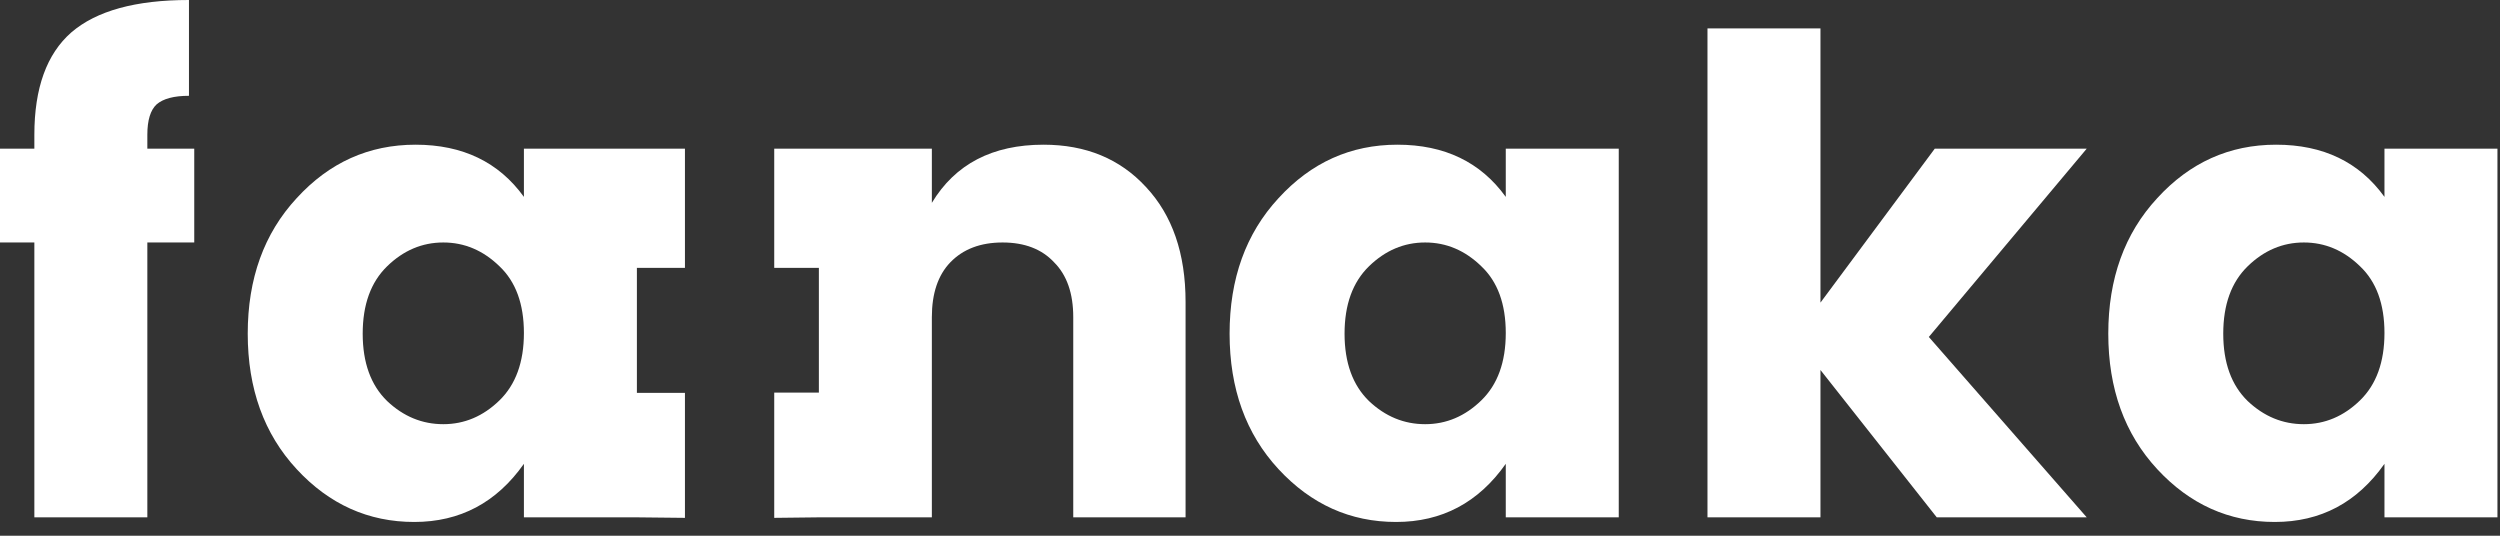
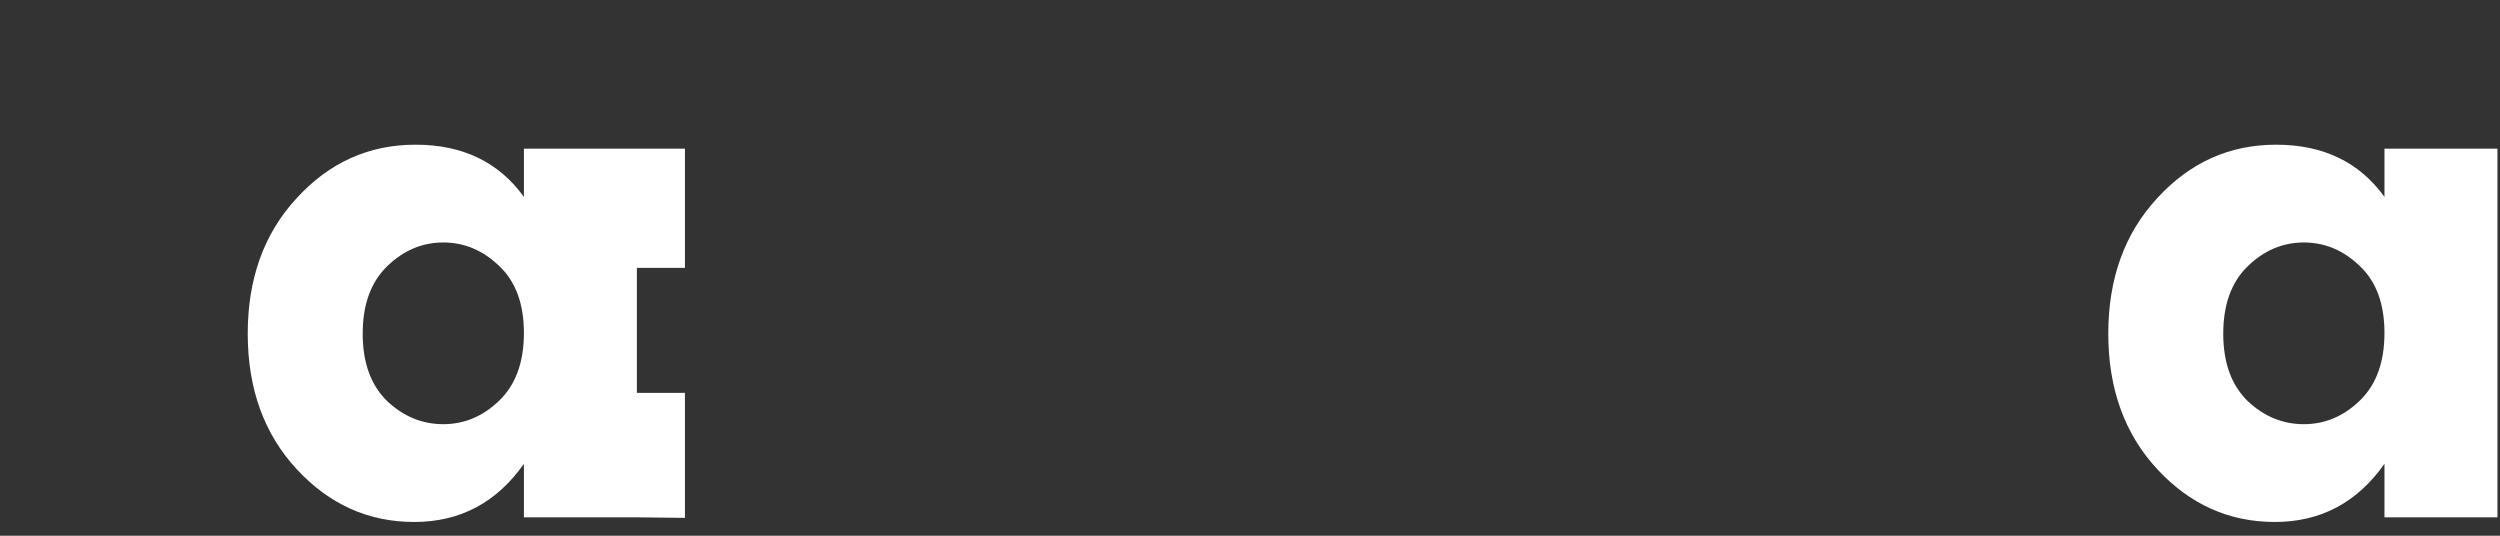
<svg xmlns="http://www.w3.org/2000/svg" width="140" height="30" viewBox="0 0 140 30" fill="none">
  <rect x="0" y="0" width="140" height="30" fill="#333333" stroke="none" />
-   <path d="M10.878 8.325V13.579H8.251V28.971H1.924V13.579H0V8.325H1.924V7.548C1.924 4.933 2.615 3.022 3.996 1.813C5.402 0.604 7.597 0 10.582 0V5.365C9.743 5.365 9.139 5.525 8.769 5.846C8.424 6.167 8.251 6.734 8.251 7.548V8.325H10.878Z" fill="white" />
  <path d="M27.97 22.422C28.882 21.534 29.339 20.276 29.339 18.648C29.339 17.02 28.882 15.774 27.97 14.911C27.057 14.023 26.009 13.579 24.825 13.579C23.641 13.579 22.592 14.023 21.68 14.911C20.767 15.799 20.311 17.057 20.311 18.685C20.311 20.313 20.767 21.571 21.68 22.459C22.592 23.322 23.641 23.754 24.825 23.754C26.009 23.754 27.057 23.31 27.97 22.422ZM16.611 26.27C14.785 24.297 13.873 21.768 13.873 18.685C13.873 15.602 14.785 13.073 16.611 11.1C18.436 9.102 20.656 8.103 23.271 8.103C25.91 8.103 27.933 9.077 29.339 11.026V8.325H35.666H38.357V15H35.666V22H38.357V29L35.666 28.971H29.339V25.974C27.809 28.145 25.762 29.23 23.197 29.23C20.631 29.23 18.436 28.243 16.611 26.27Z" fill="white" />
-   <path d="M52.184 8.325V11.359C53.492 9.188 55.576 8.103 58.437 8.103C60.805 8.103 62.717 8.892 64.172 10.471C65.652 12.05 66.392 14.196 66.392 16.909V28.971H60.102V17.76C60.102 16.428 59.745 15.404 59.029 14.689C58.339 13.949 57.377 13.579 56.143 13.579C54.91 13.579 53.936 13.949 53.22 14.689C52.53 15.404 52.184 16.428 52.184 17.76V28.971H45.857L43.357 29V21.985H45.857V15H43.357V8.325H45.857H52.184Z" fill="white" />
-   <path d="M82.954 22.422C83.867 21.534 84.323 20.276 84.323 18.648C84.323 17.02 83.867 15.774 82.954 14.911C82.042 14.023 80.993 13.579 79.809 13.579C78.625 13.579 77.577 14.023 76.664 14.911C75.752 15.799 75.295 17.057 75.295 18.685C75.295 20.313 75.752 21.571 76.664 22.459C77.577 23.322 78.625 23.754 79.809 23.754C80.993 23.754 82.042 23.31 82.954 22.422ZM71.595 26.27C69.77 24.297 68.857 21.768 68.857 18.685C68.857 15.602 69.77 13.073 71.595 11.1C73.421 9.102 75.641 8.103 78.255 8.103C80.895 8.103 82.917 9.077 84.323 11.026V8.325H90.65V28.971H84.323V25.974C82.794 28.145 80.747 29.23 78.181 29.23C75.616 29.23 73.421 28.243 71.595 26.27Z" fill="white" />
-   <path d="M101.946 28.971H95.619V1.591H101.946V16.946L108.347 8.325H116.857L108.014 18.87L116.857 28.971H108.458L101.946 20.72V28.971Z" fill="white" />
  <path d="M132.161 22.422C133.074 21.534 133.53 20.276 133.53 18.648C133.53 17.02 133.074 15.774 132.161 14.911C131.249 14.023 130.2 13.579 129.016 13.579C127.832 13.579 126.784 14.023 125.871 14.911C124.959 15.799 124.502 17.057 124.502 18.685C124.502 20.313 124.959 21.571 125.871 22.459C126.784 23.322 127.832 23.754 129.016 23.754C130.2 23.754 131.249 23.31 132.161 22.422ZM120.802 26.27C118.977 24.297 118.064 21.768 118.064 18.685C118.064 15.602 118.977 13.073 120.802 11.1C122.628 9.102 124.848 8.103 127.462 8.103C130.102 8.103 132.124 9.077 133.53 11.026V8.325H139.857V28.971H133.53V25.974C132.001 28.145 129.954 29.23 127.388 29.23C124.823 29.23 122.628 28.243 120.802 26.27Z" fill="white" />
</svg>